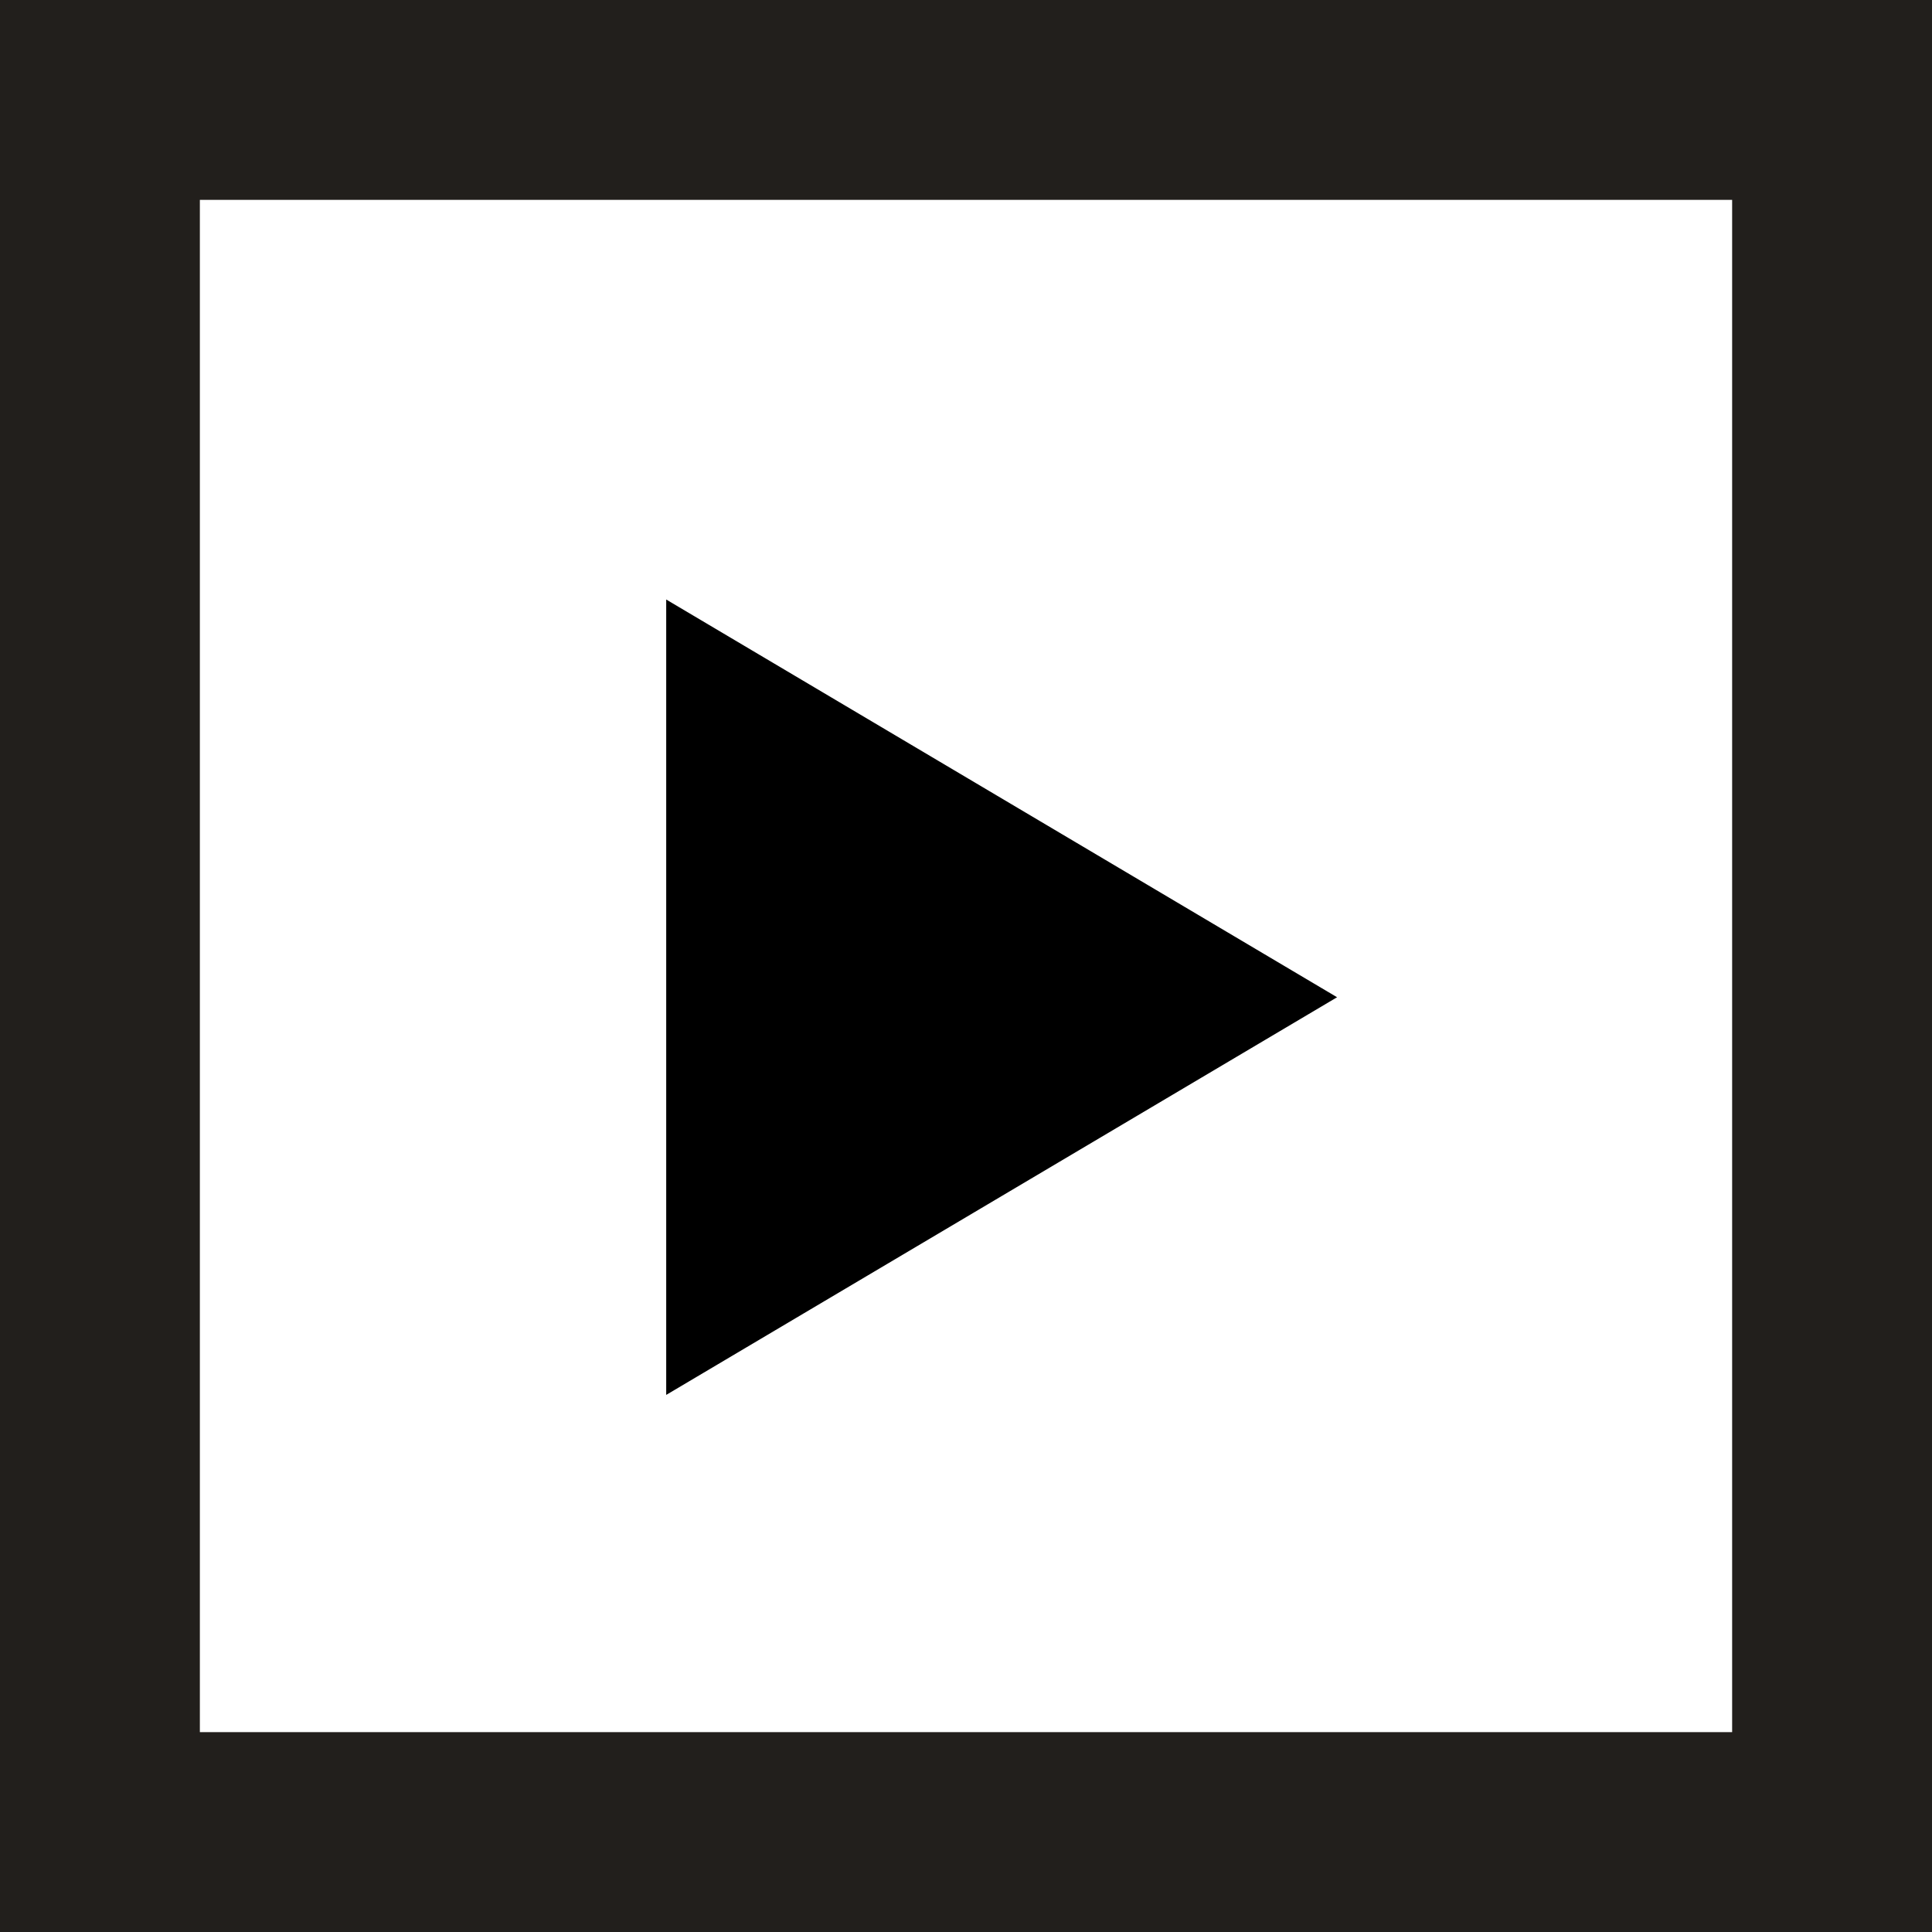
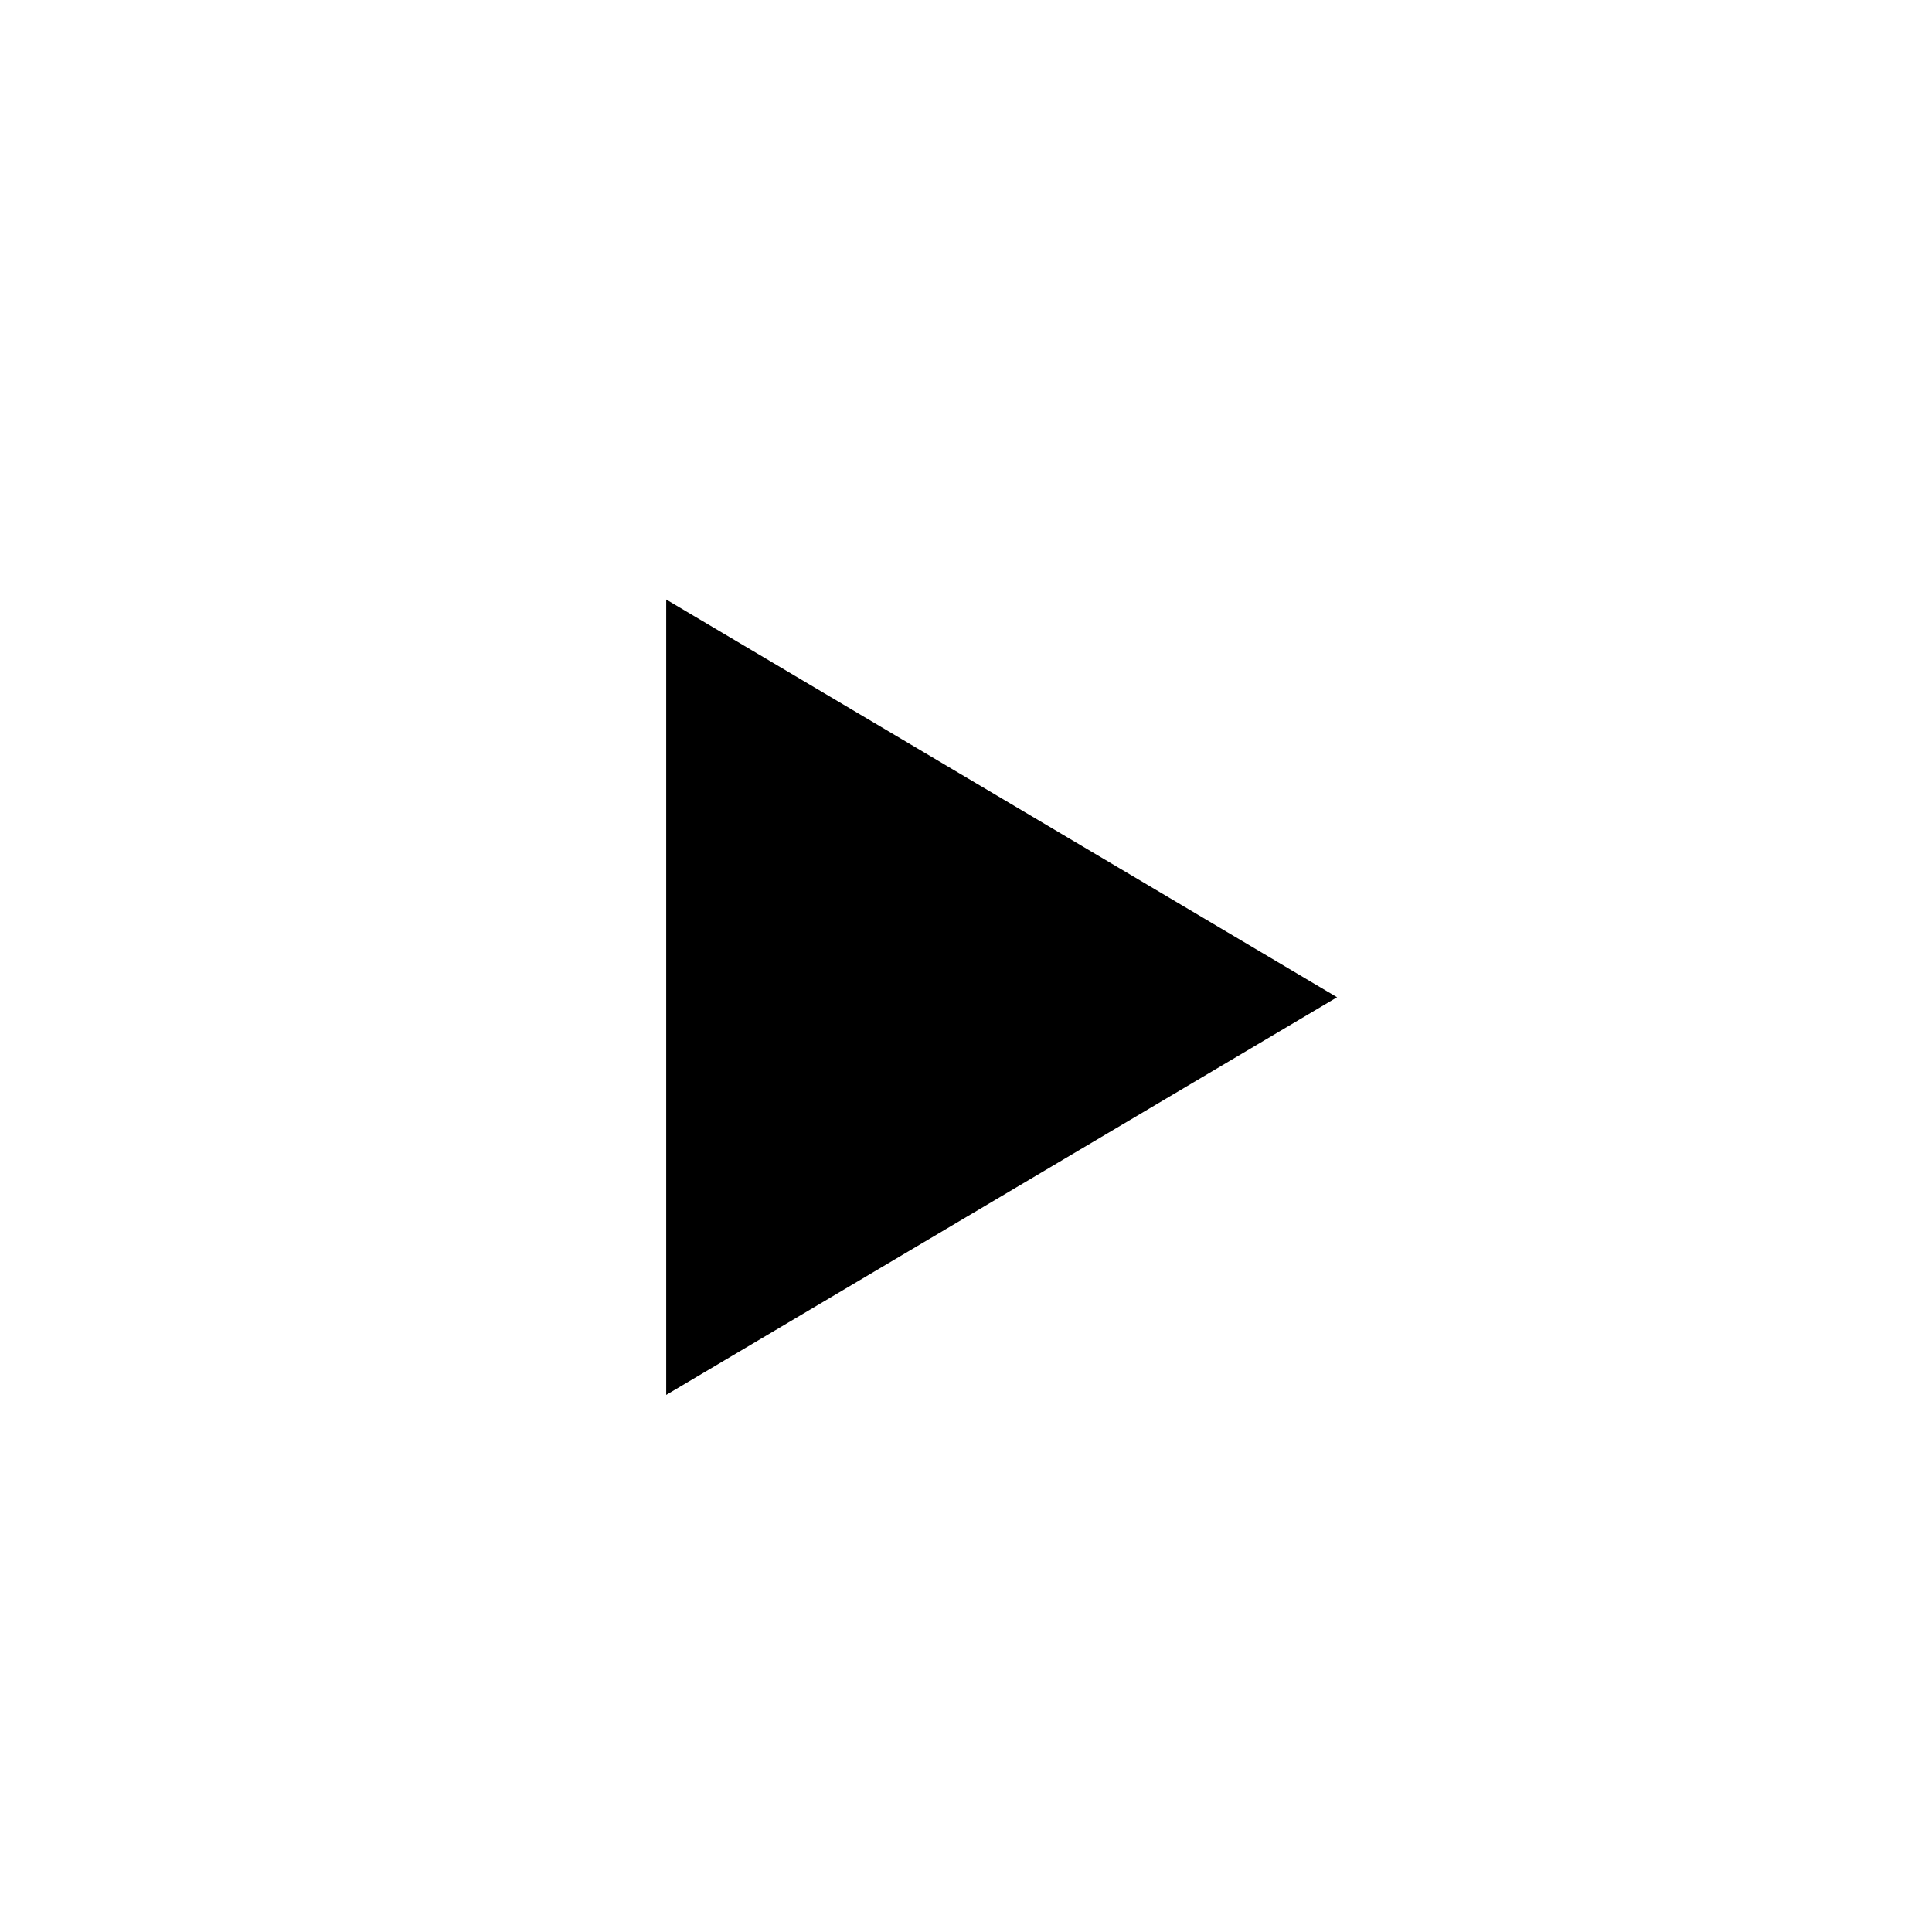
<svg xmlns="http://www.w3.org/2000/svg" id="コンポーネント_11_2" data-name="コンポーネント 11 – 2" width="29" height="29" viewBox="0 0 29 29">
  <g id="パス_1321" data-name="パス 1321" fill="none">
-     <path d="M0,0H29V29H0Z" stroke="none" />
-     <path d="M 3 3 L 3 26 L 26 26 L 26 3 L 3 3 M 0 0 L 29 0 L 29 29 L 0 29 L 0 0 Z" stroke="none" fill="#221f1c" />
-   </g>
+     </g>
  <path id="パス_1320" data-name="パス 1320" d="M2997.155,18541l-10.07,5.969v-11.939Z" transform="translate(-2977.085 -18526.031)" />
</svg>